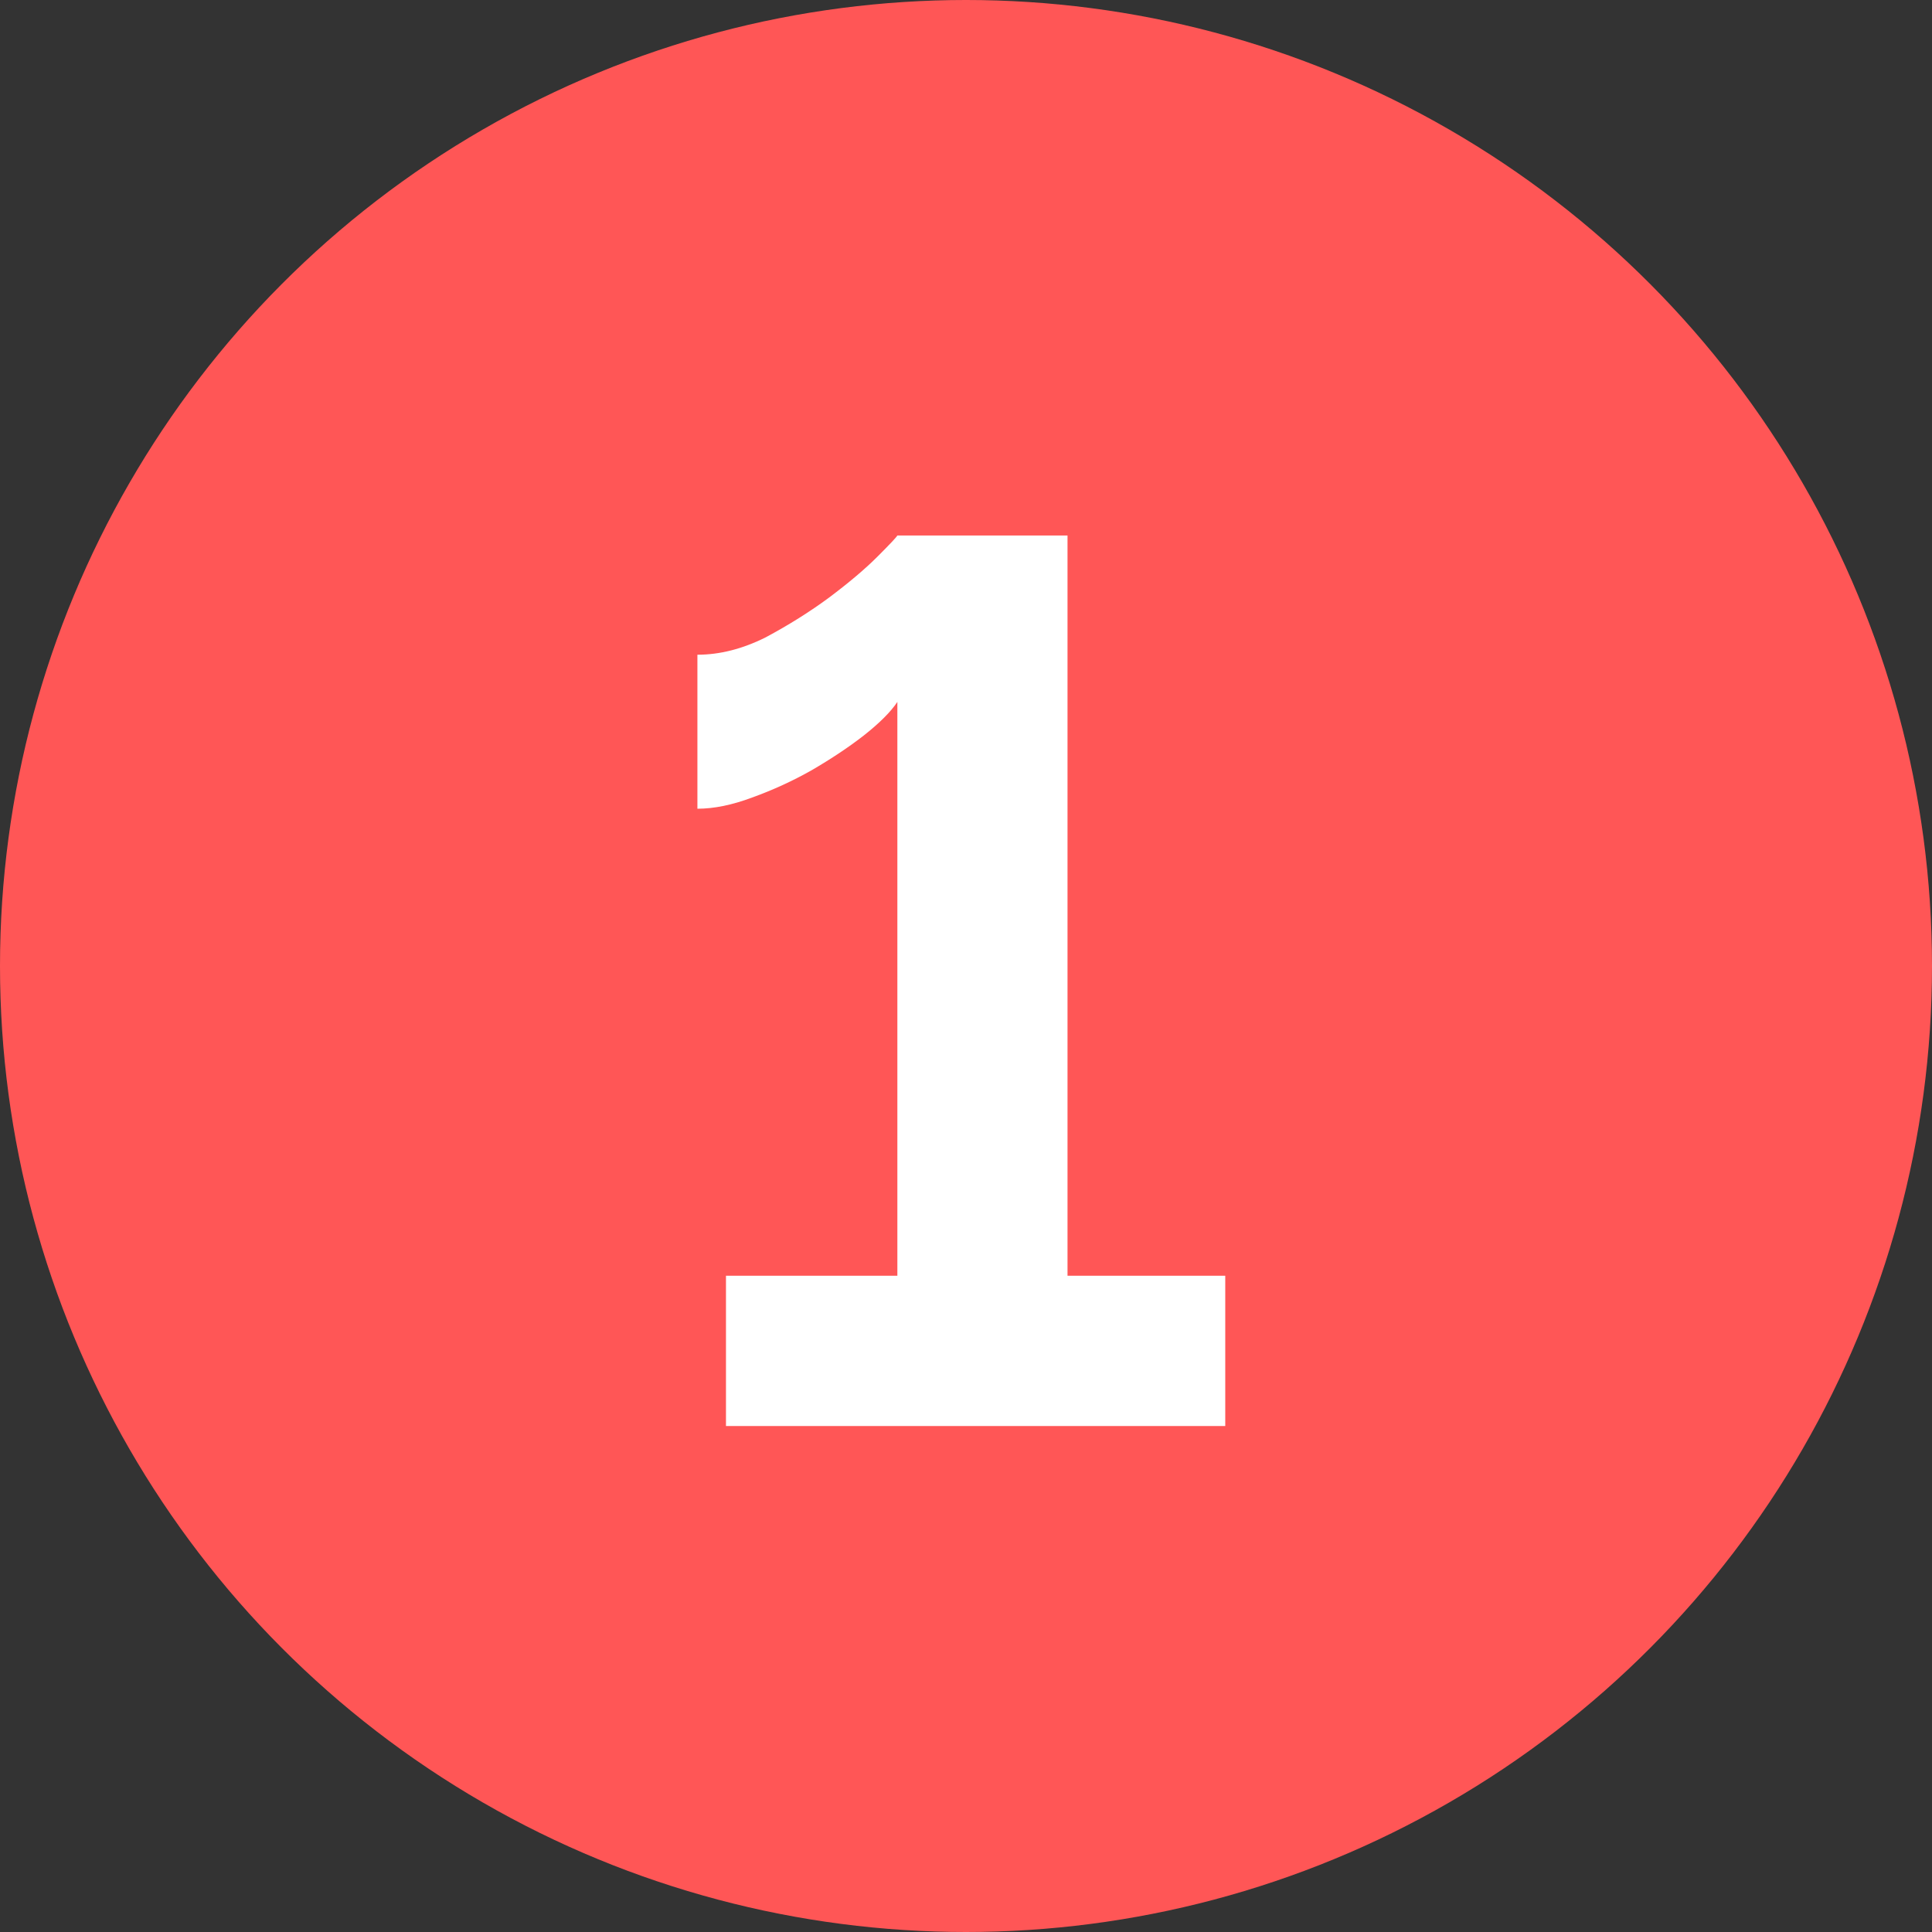
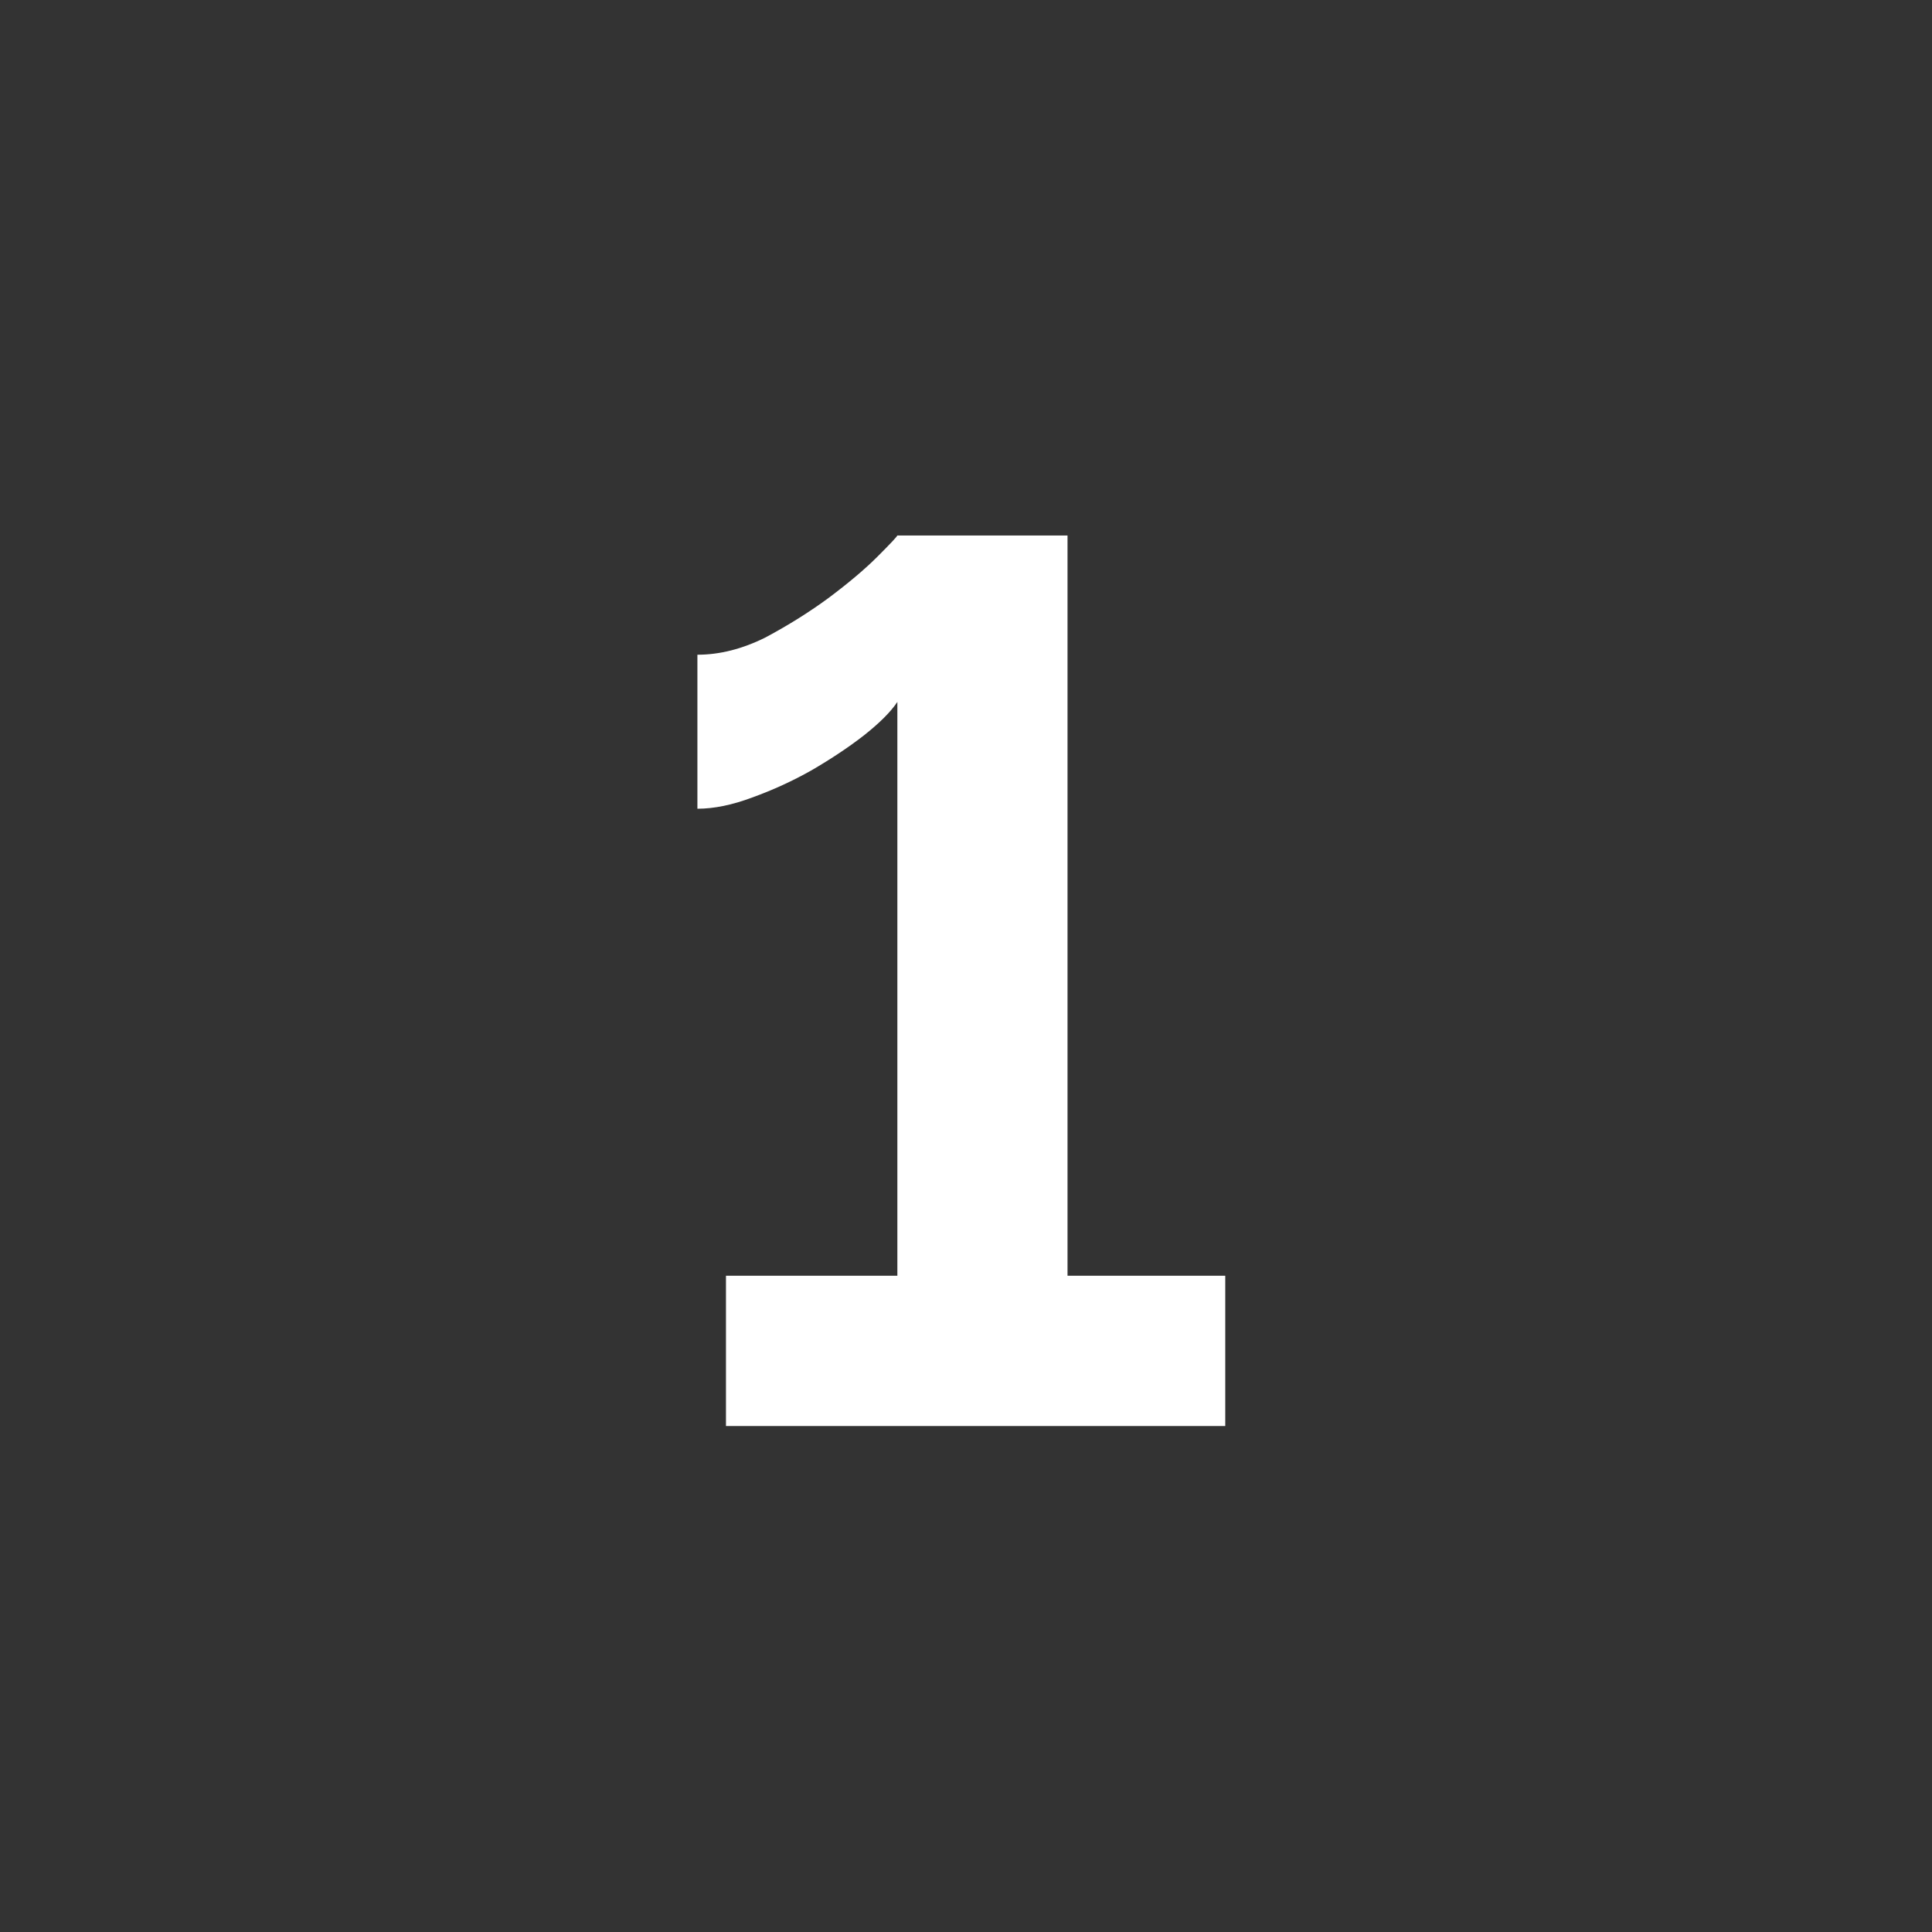
<svg xmlns="http://www.w3.org/2000/svg" width="42" height="42" viewBox="0 0 42 42" fill="none">
  <rect x="0" y="0" width="42" height="42" fill="#333333" stroke="none" />
-   <circle cx="21" cy="21" r="21" fill="#FF5656" />
  <path d="M26.636 27.733V31H15.782V27.733H19.508V15.259C19.364 15.475 19.121 15.718 18.779 15.988C18.455 16.24 18.077 16.492 17.645 16.744C17.231 16.978 16.799 17.176 16.349 17.338C15.917 17.5 15.521 17.581 15.161 17.581V14.233C15.647 14.233 16.142 14.107 16.646 13.855C17.15 13.585 17.609 13.297 18.023 12.991C18.455 12.667 18.806 12.37 19.076 12.1C19.346 11.83 19.49 11.677 19.508 11.641H23.207V27.733H26.636Z" fill="white" />
</svg>